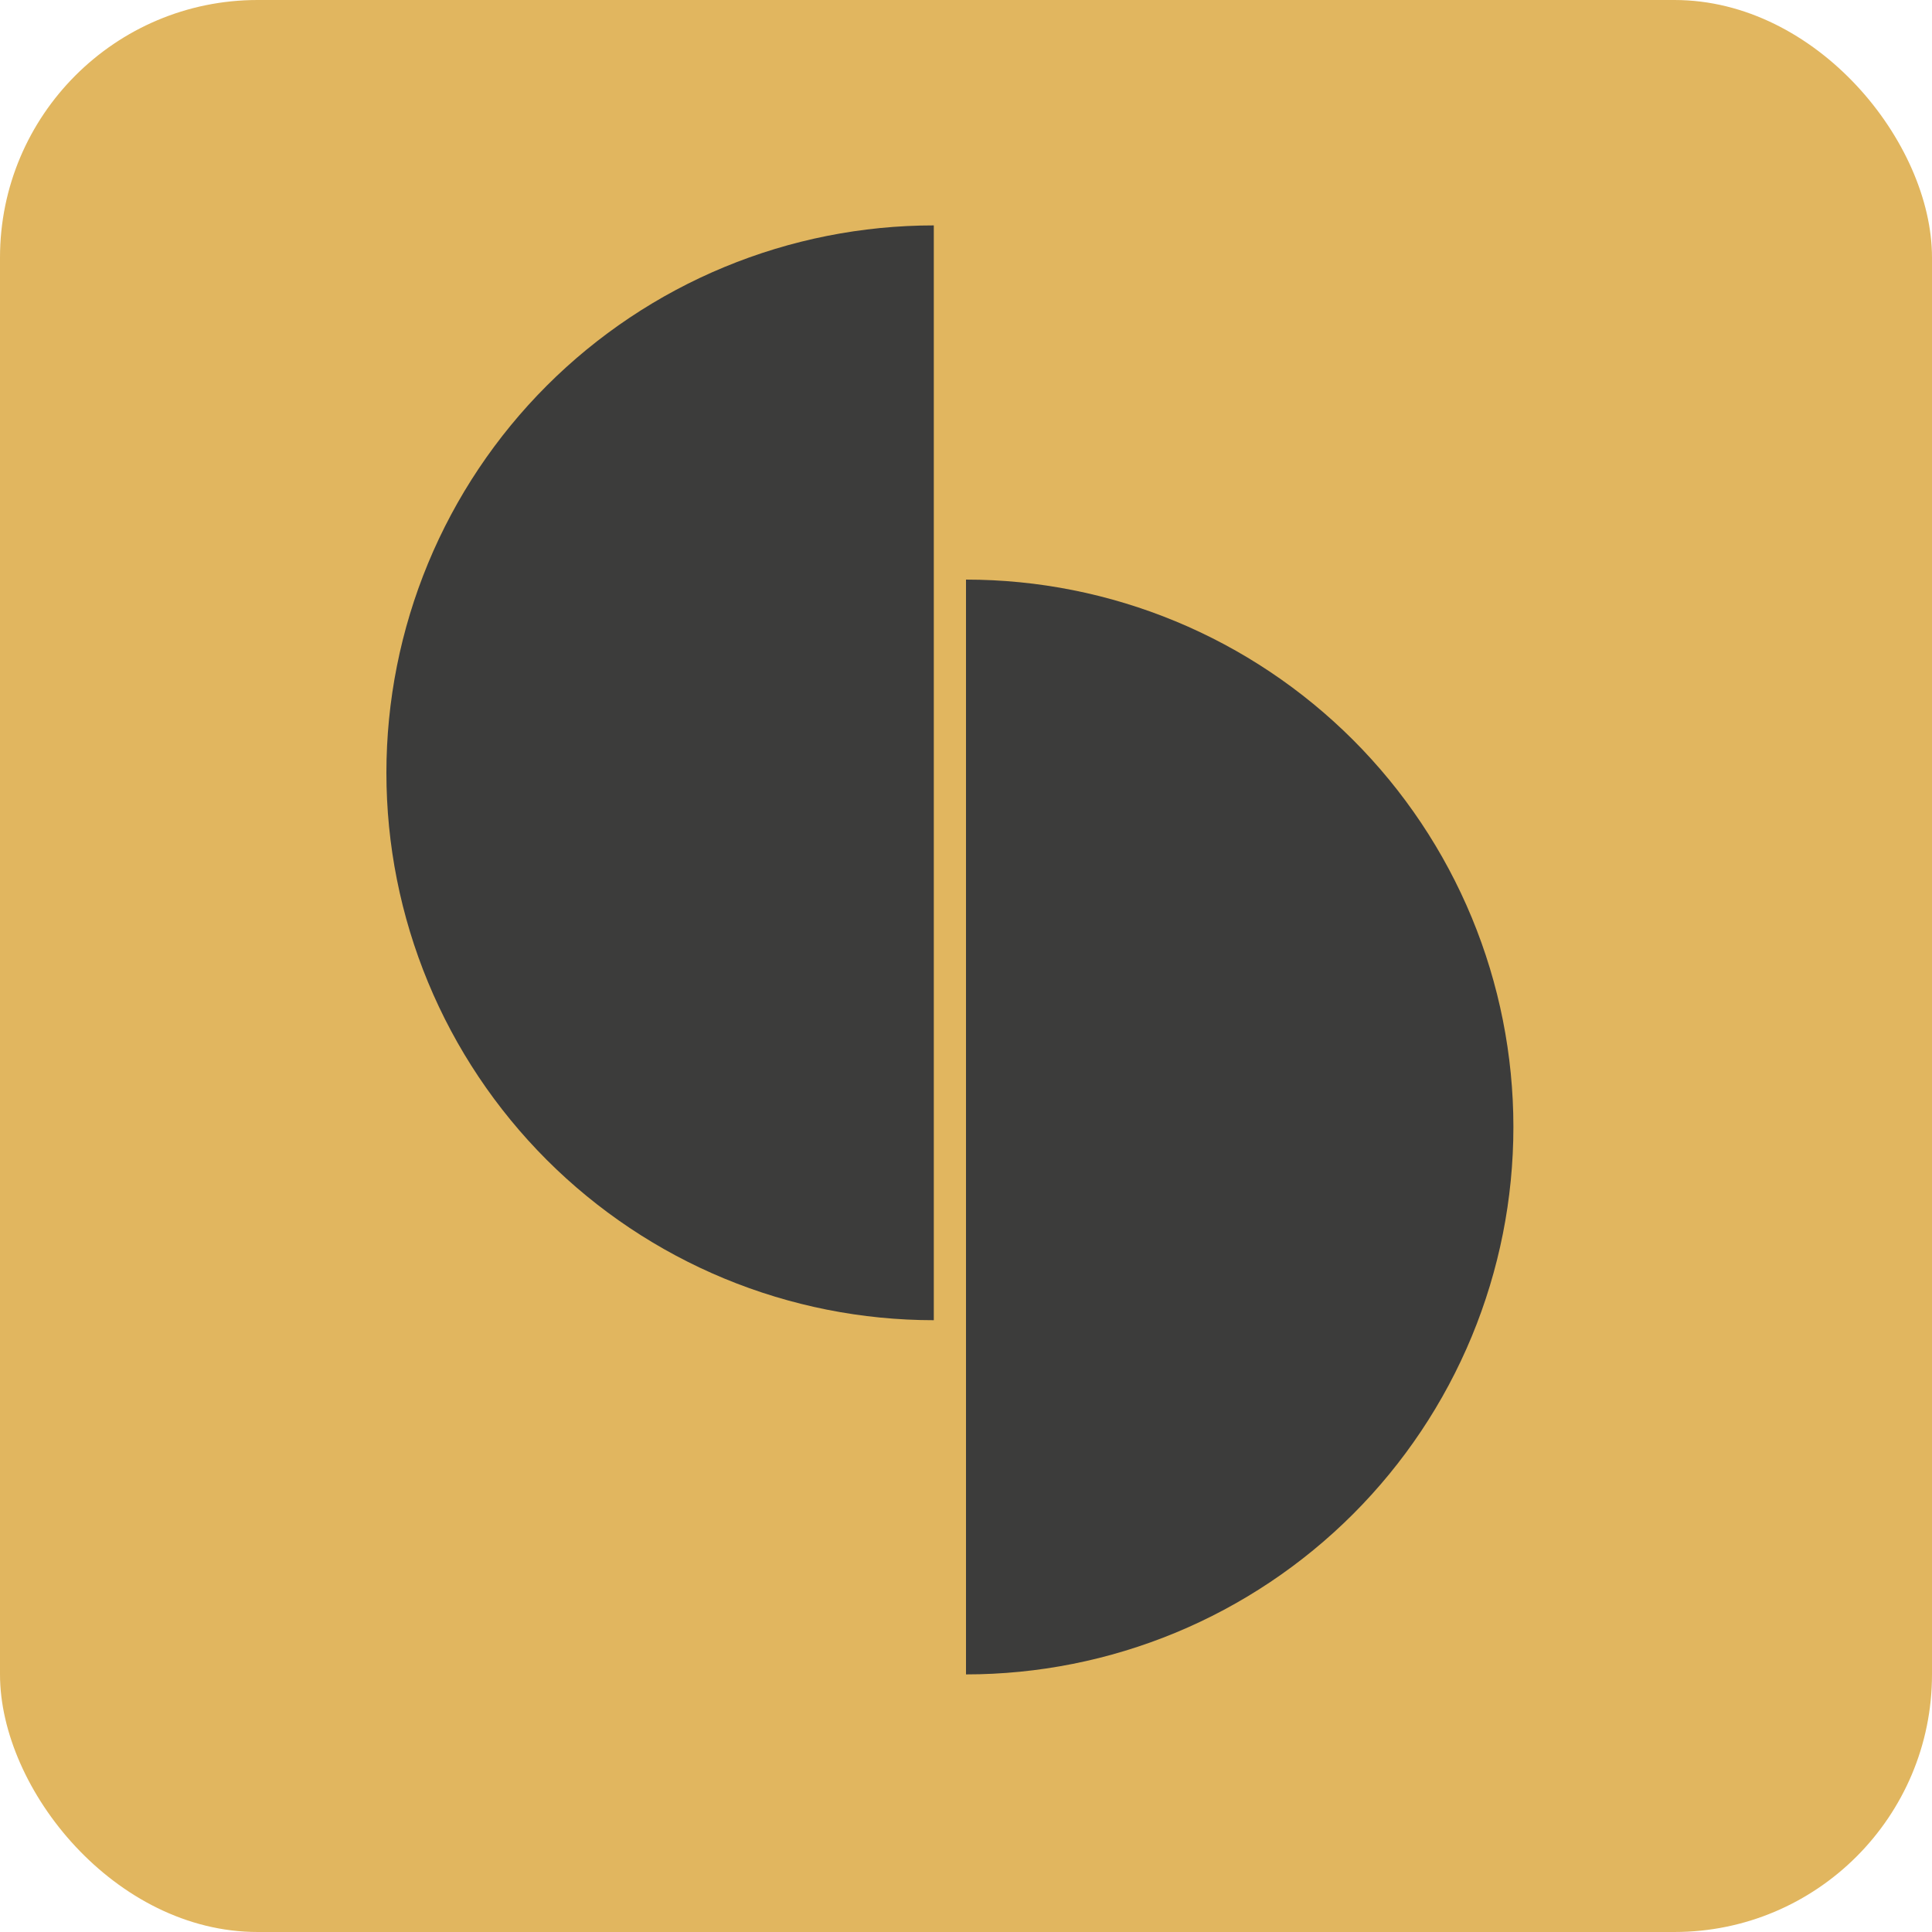
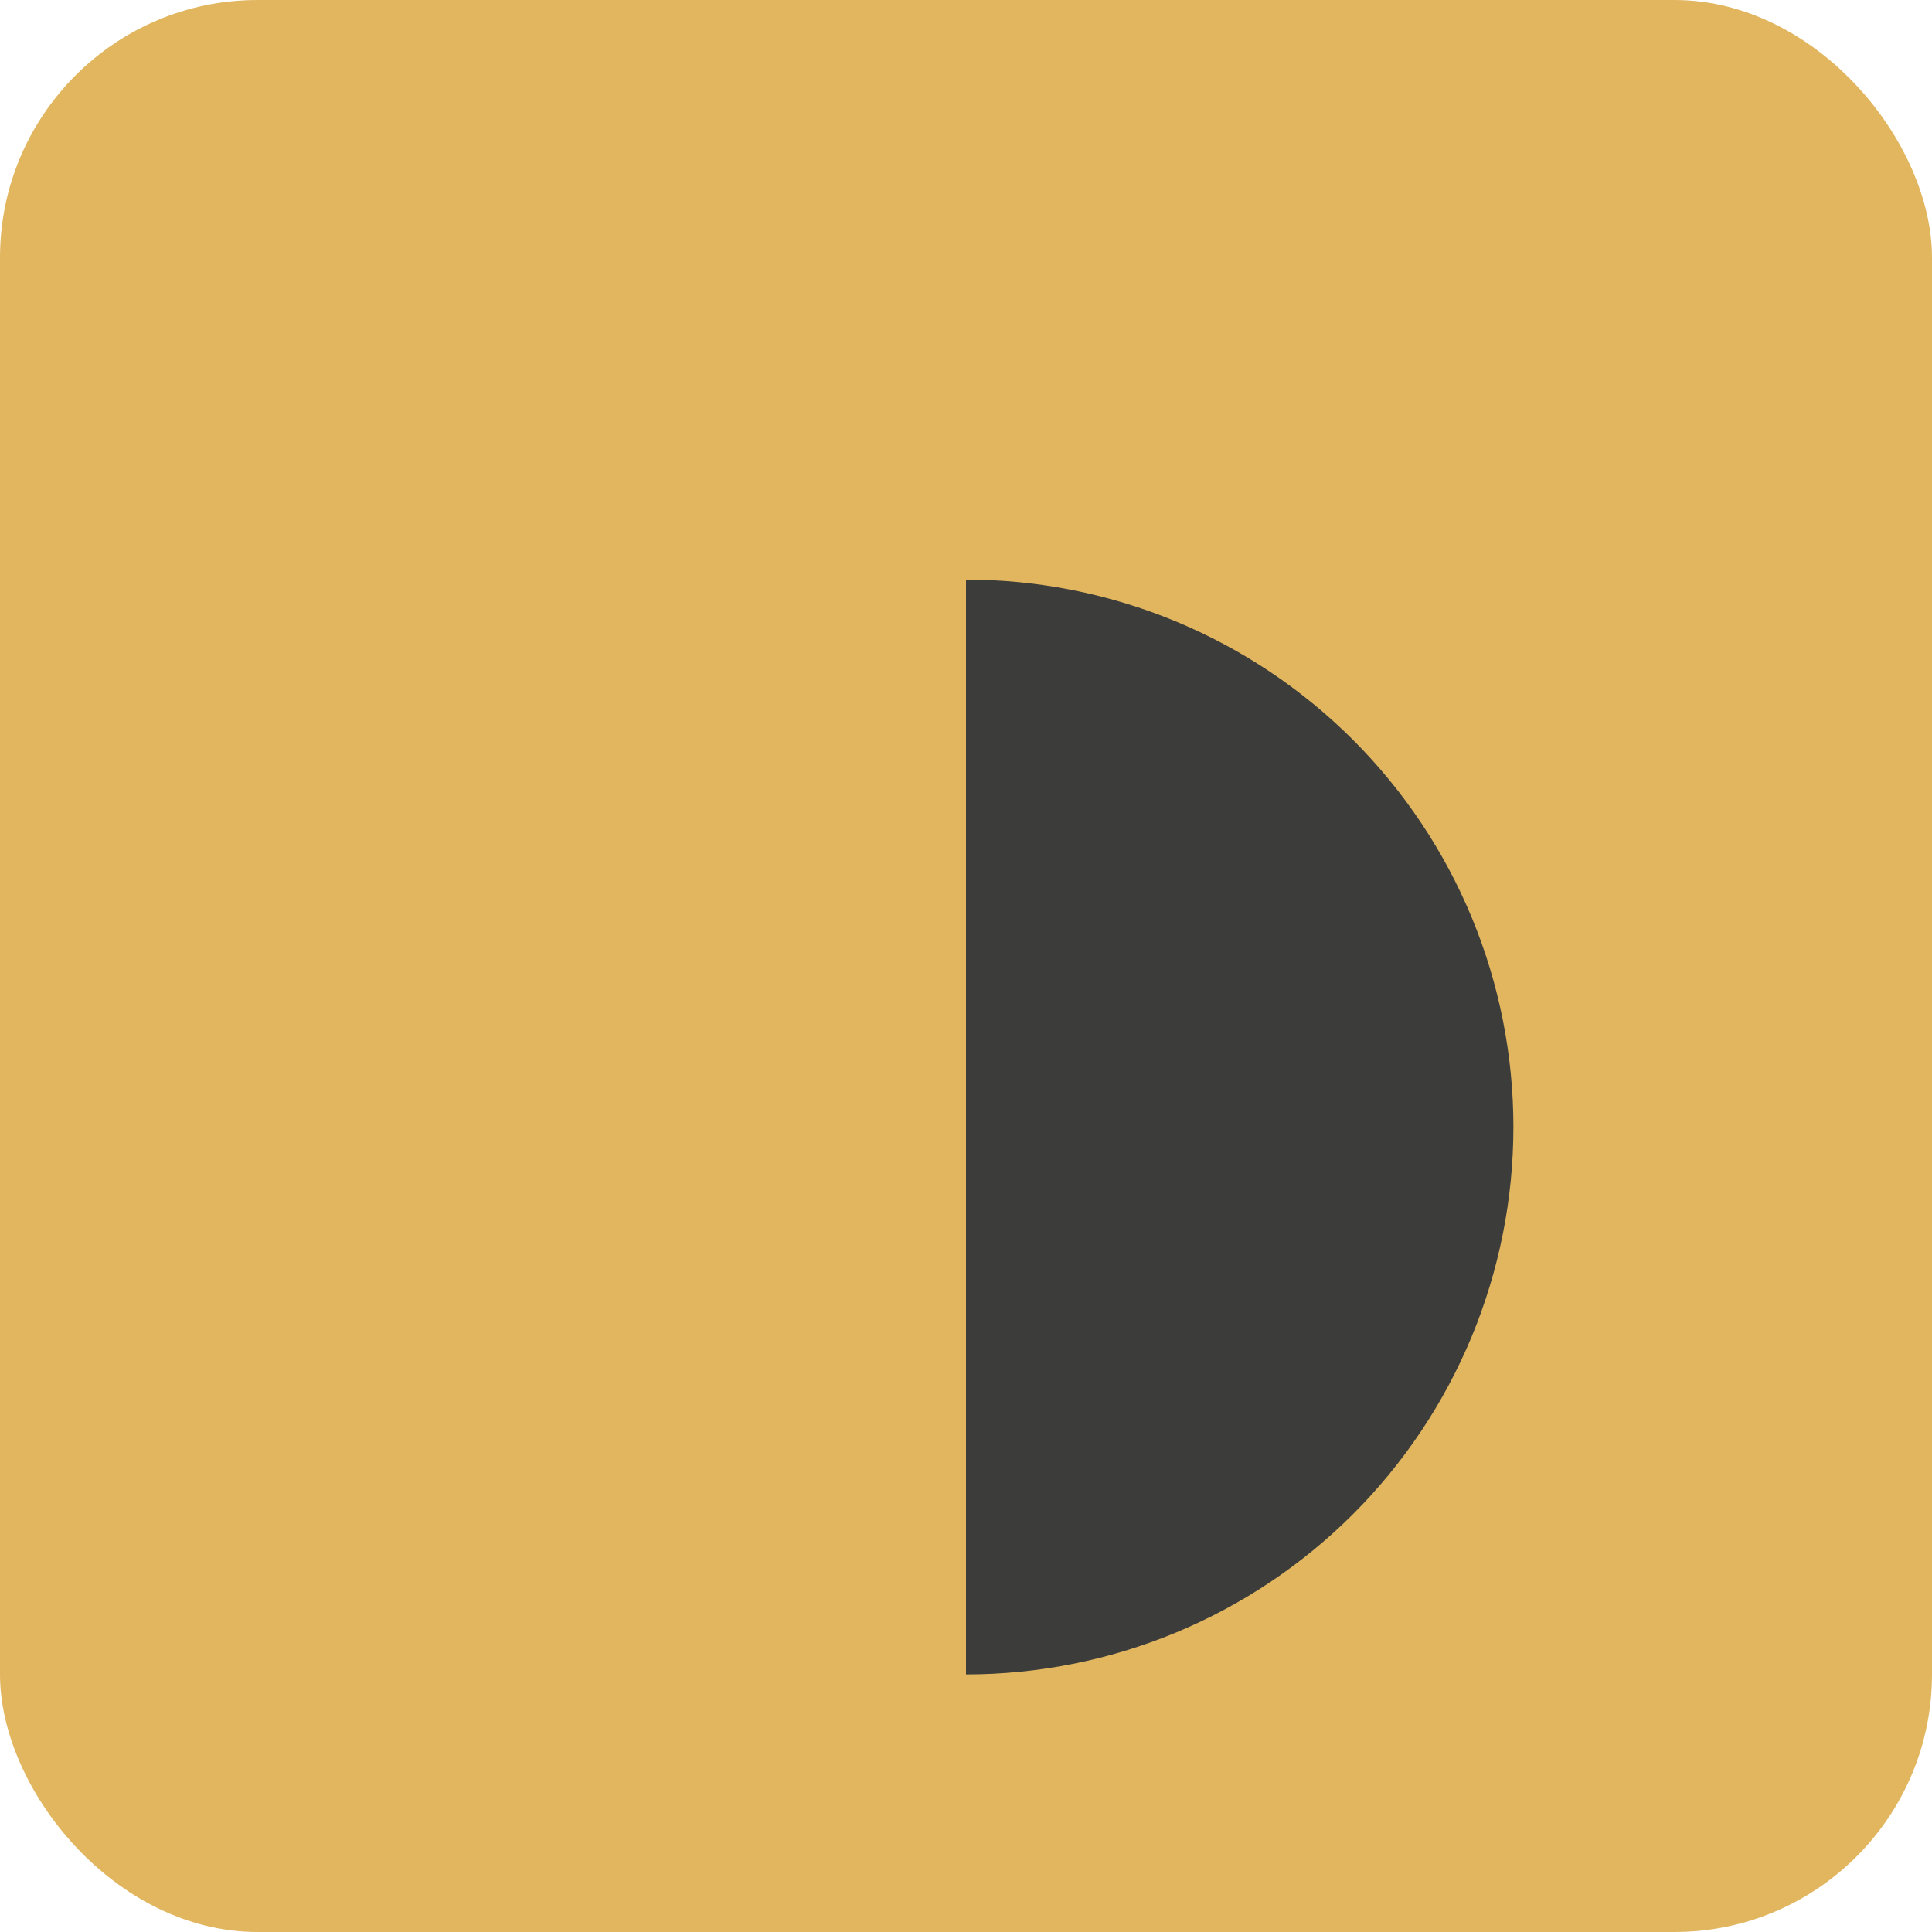
<svg xmlns="http://www.w3.org/2000/svg" width="60" height="60" viewBox="0 0 60 60" fill="none">
  <rect width="60" height="60" rx="8" fill="#E1B65F" />
-   <path d="M29 7C26.767 7 24.557 7.44 22.494 8.294C20.432 9.148 18.558 10.401 16.979 11.979C15.401 13.558 14.148 15.432 13.294 17.494C12.44 19.557 12 21.767 12 24C12 26.233 12.44 28.443 13.294 30.506C14.148 32.568 15.401 34.442 16.979 36.021C18.558 37.599 20.432 38.852 22.494 39.706C24.557 40.56 26.767 41 29 41L29 24V7Z" fill="#3C3C3B" />
  <path d="M30 52C32.233 52 34.443 51.56 36.506 50.706C38.568 49.852 40.442 48.599 42.021 47.021C43.599 45.442 44.852 43.568 45.706 41.506C46.56 39.443 47 37.233 47 35C47 32.767 46.56 30.557 45.706 28.494C44.852 26.432 43.599 24.558 42.021 22.979C40.442 21.401 38.568 20.148 36.506 19.294C34.443 18.44 32.233 18 30 18L30 35L30 52Z" fill="#3C3C3B" />
</svg>